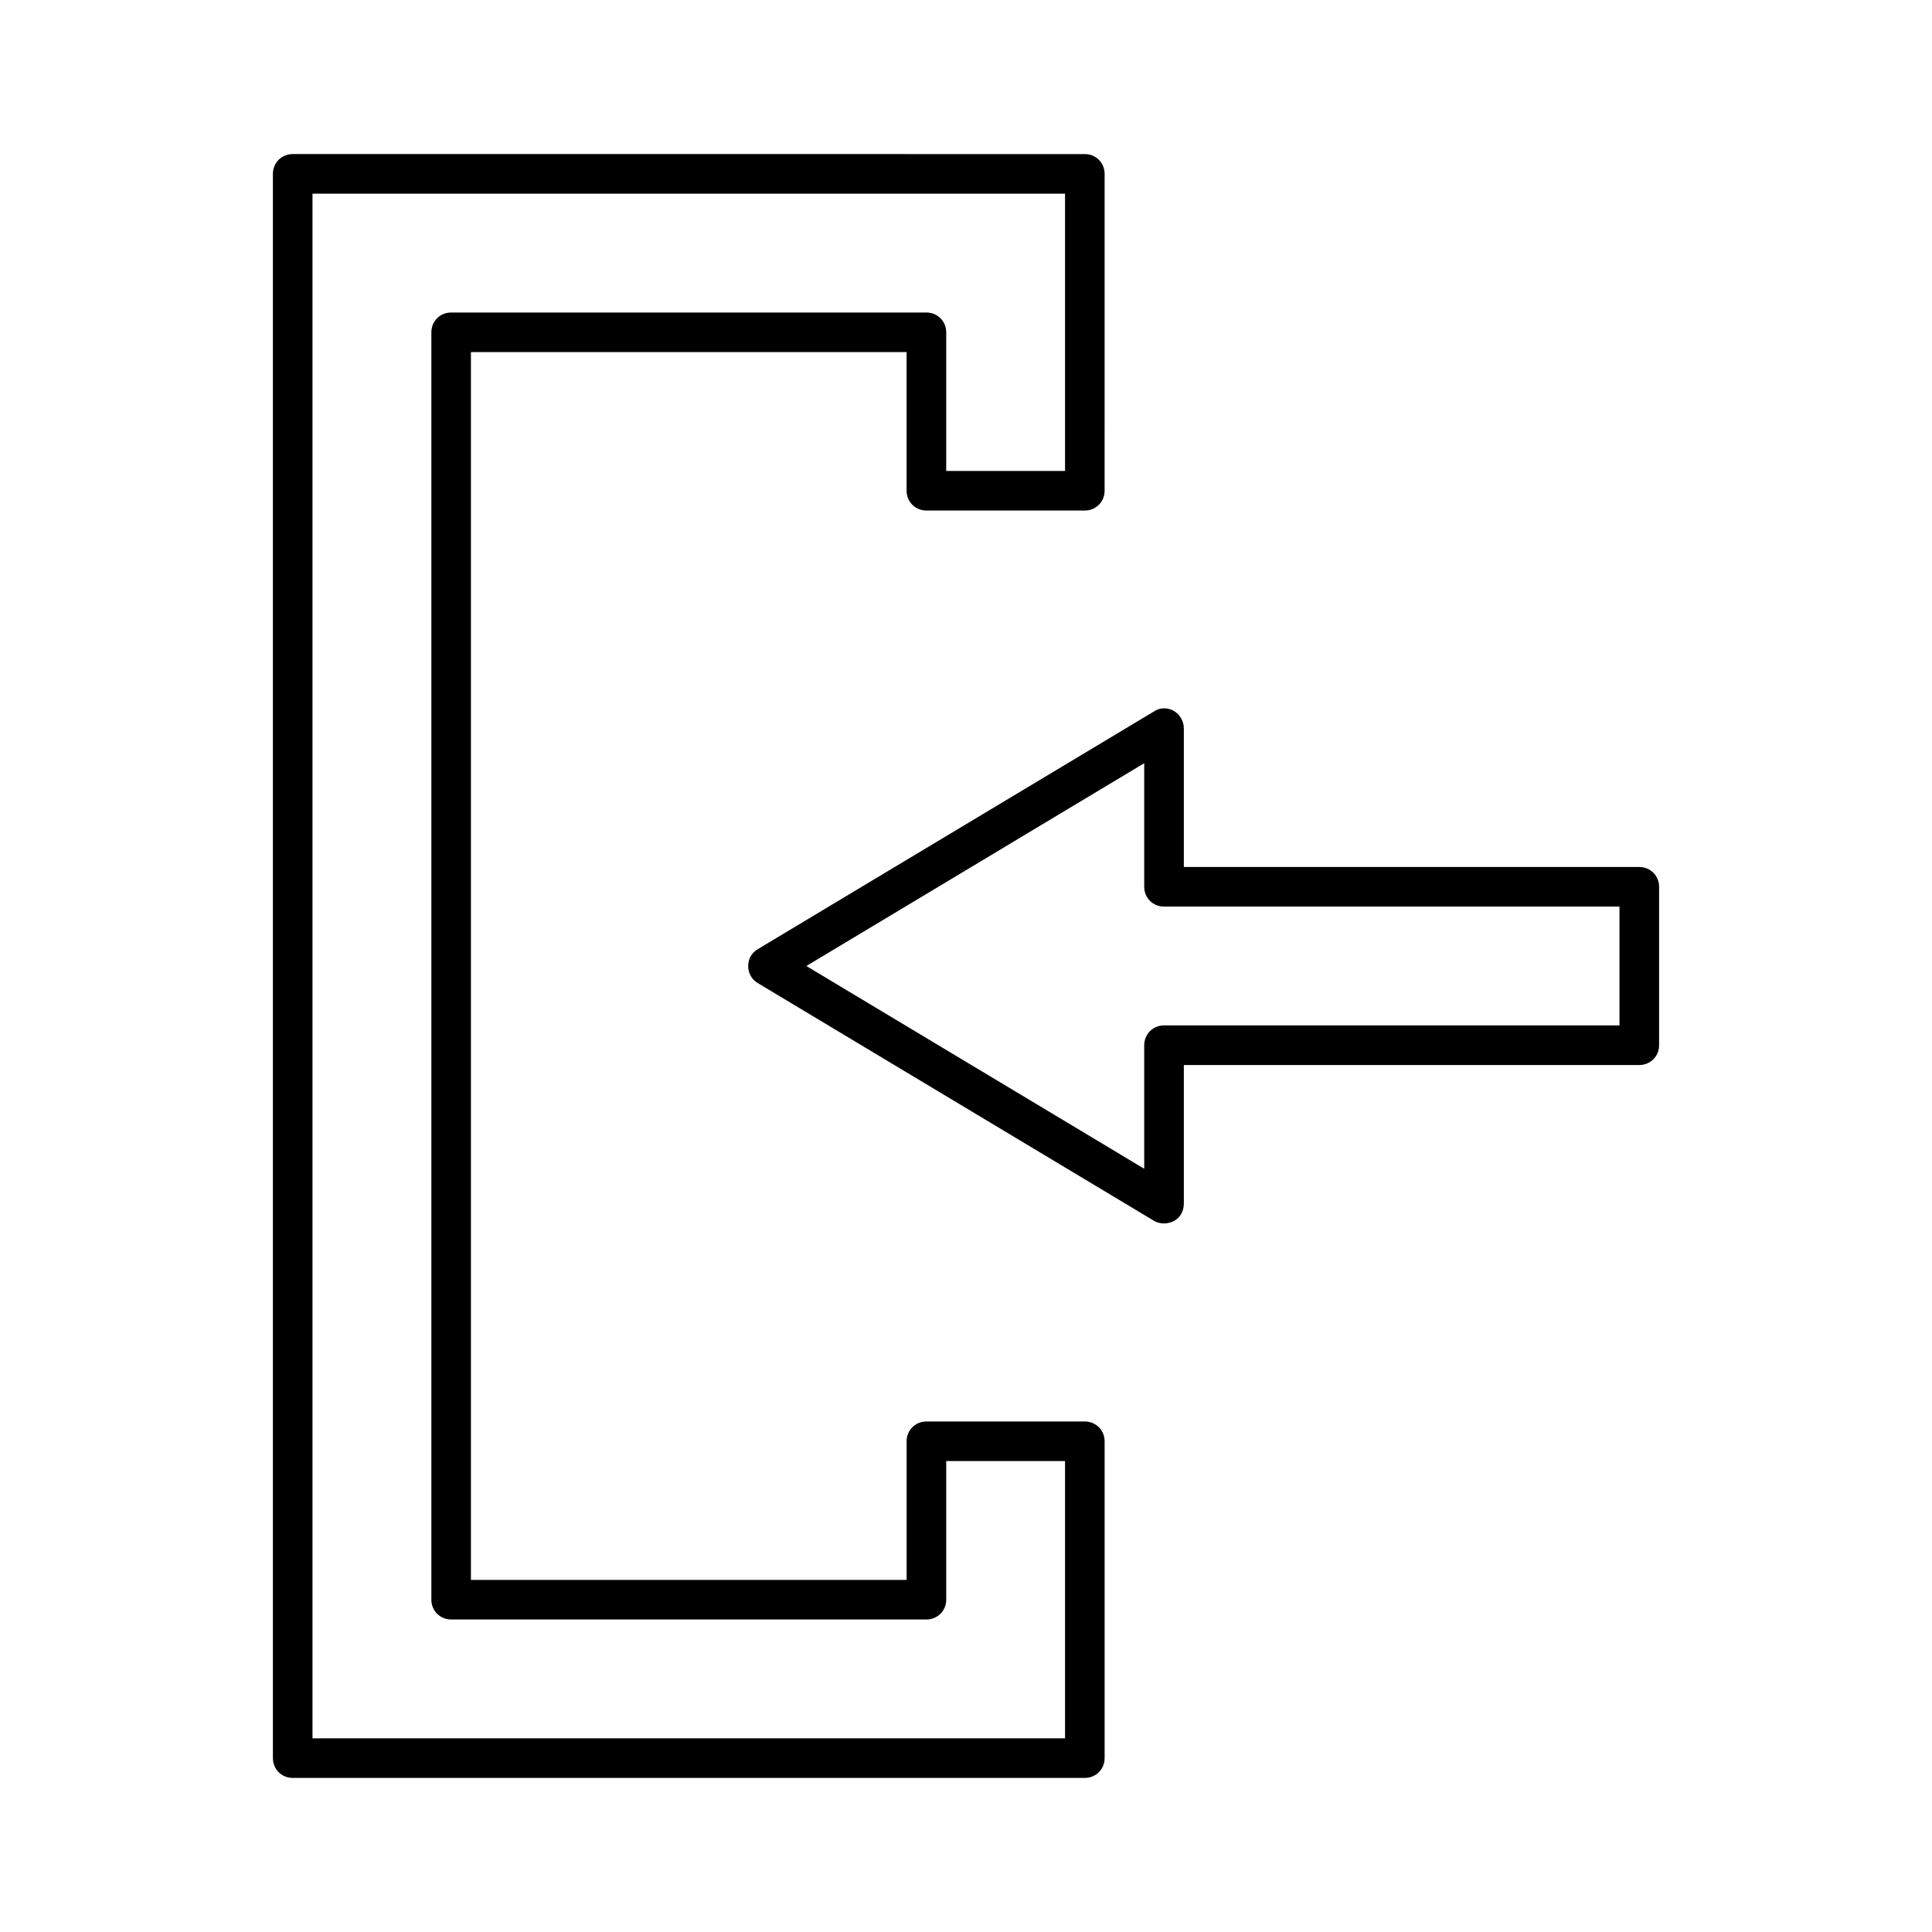
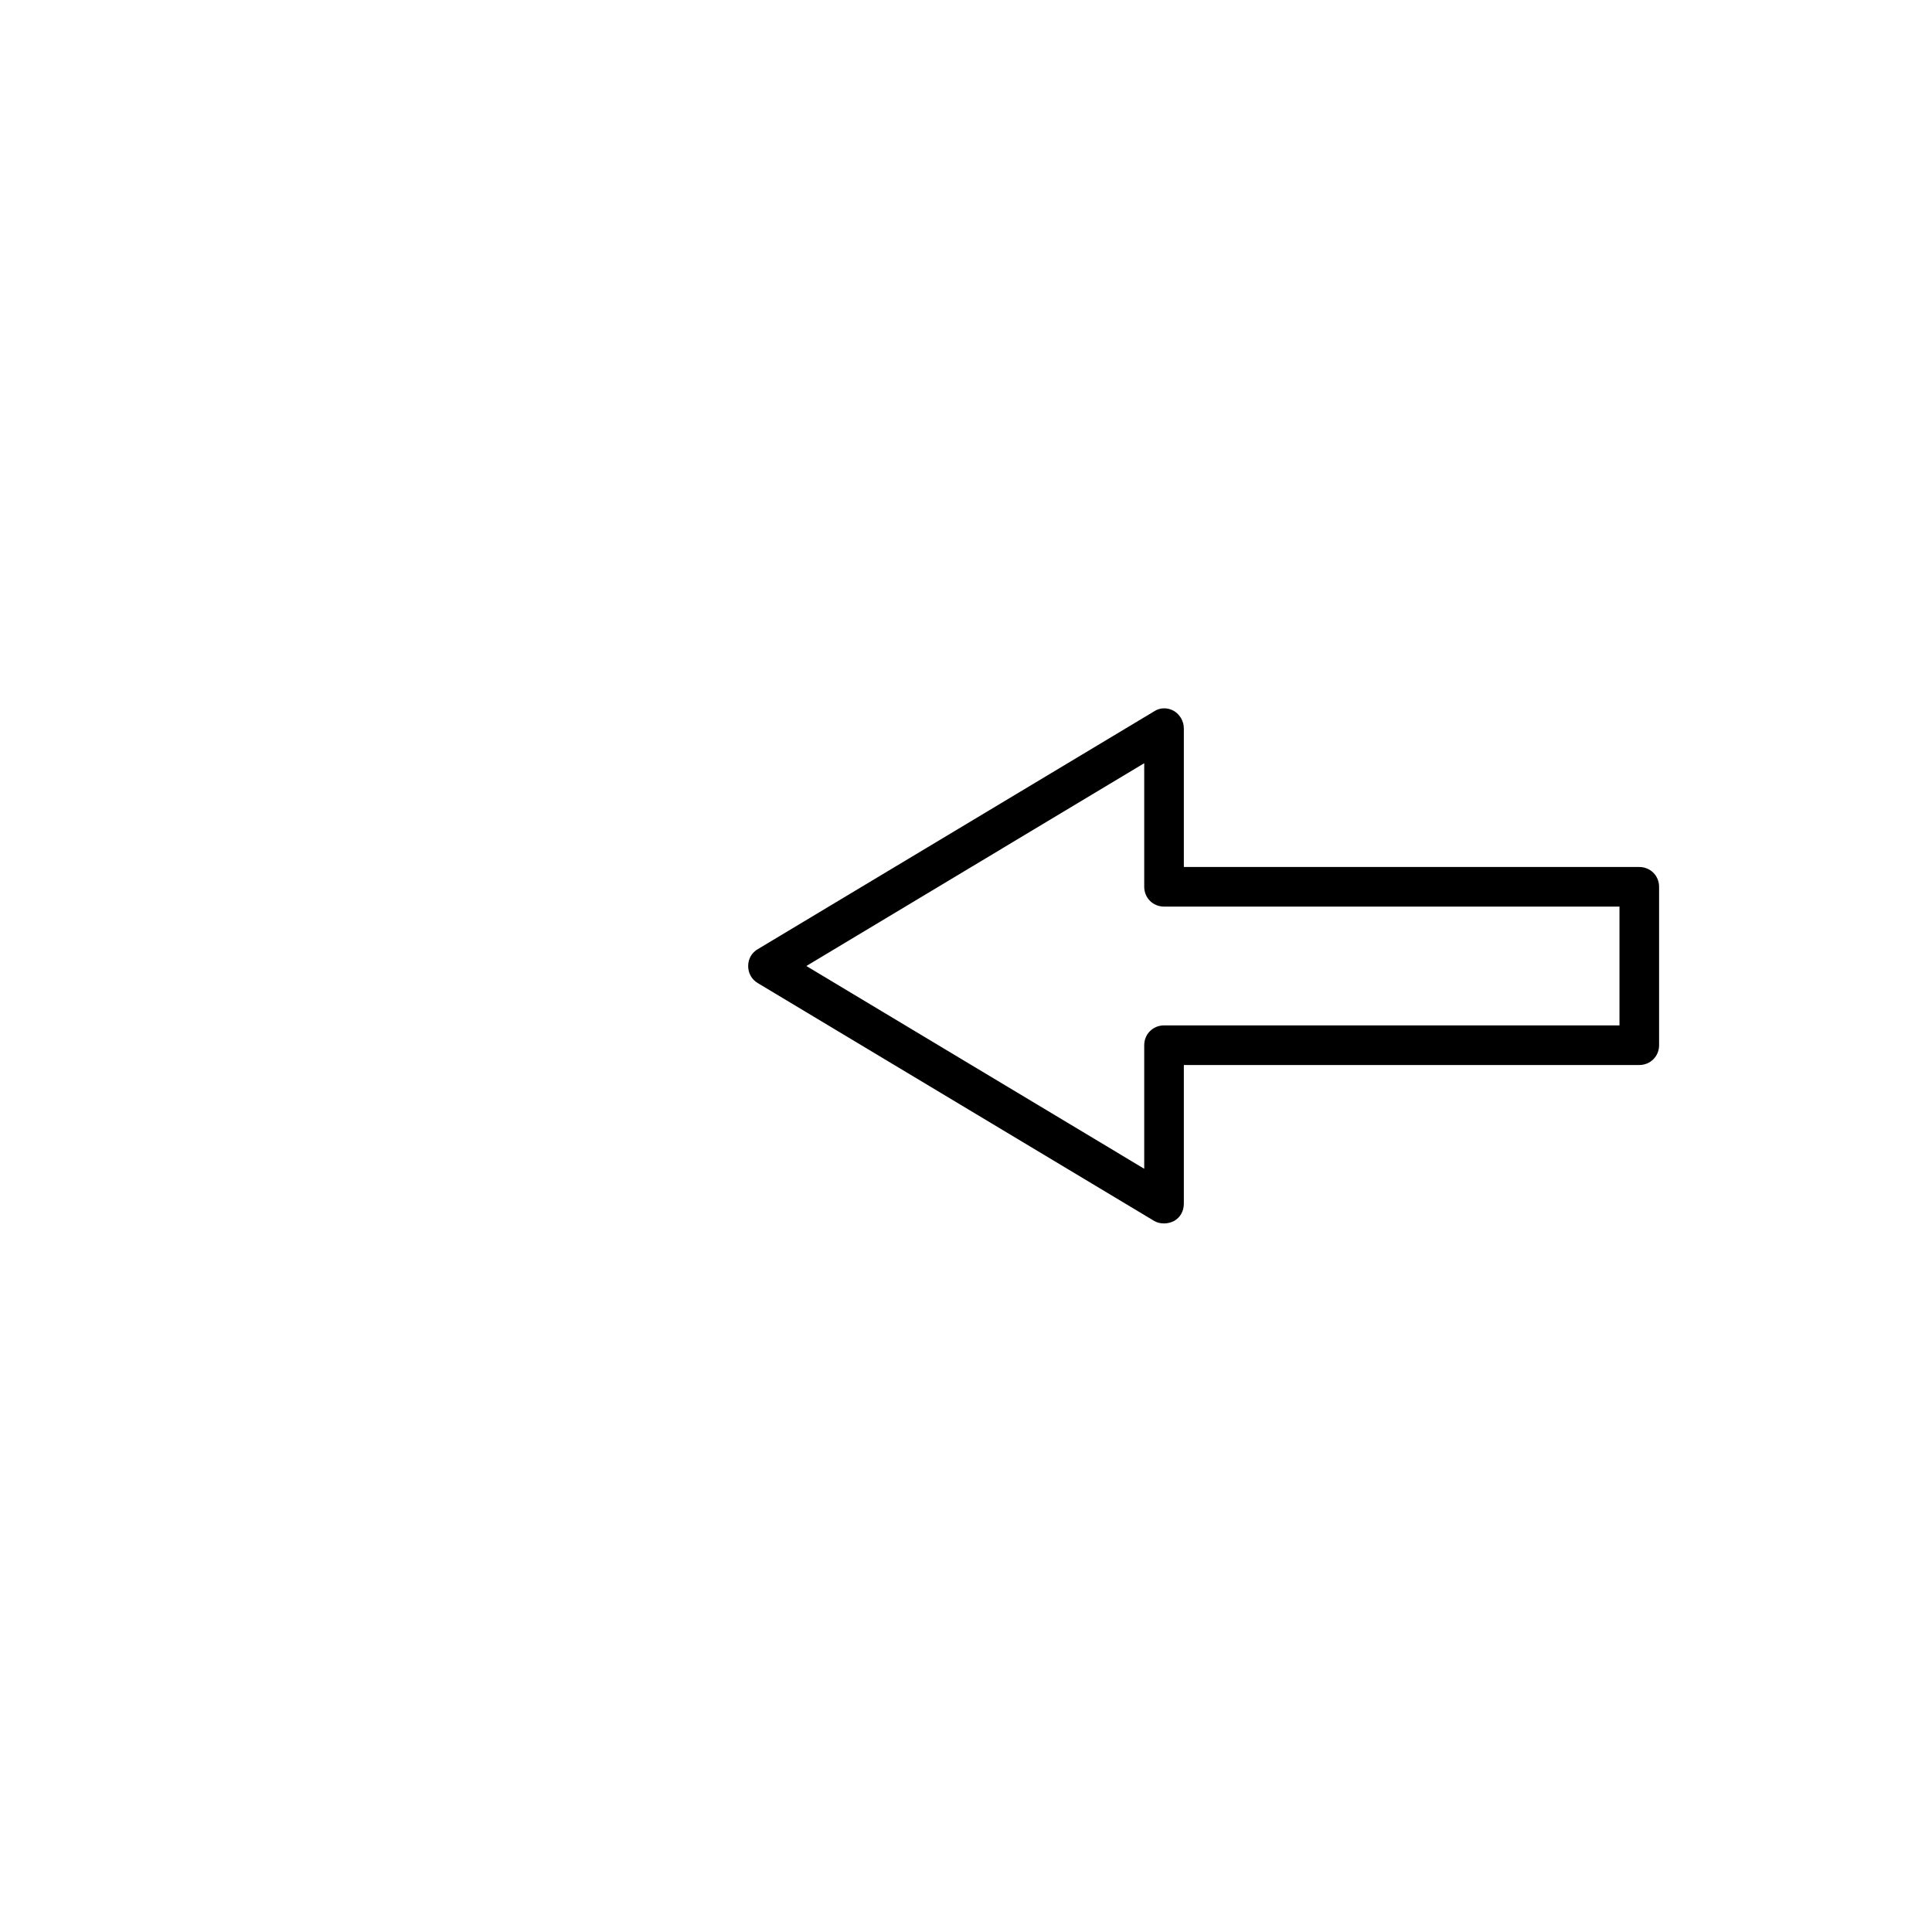
<svg xmlns="http://www.w3.org/2000/svg" fill="#000000" width="800px" height="800px" version="1.1" viewBox="144 144 512 512">
  <g>
-     <path d="m221.57 615.17h209.92c2.938 0 5.246-2.309 5.246-5.246v-83.969c0-2.938-2.309-5.246-5.246-5.246h-41.984c-2.938 0-5.246 2.309-5.246 5.246v36.734h-115.46v-325.38h115.46l-0.004 36.738c0 2.938 2.309 5.246 5.246 5.246h41.984c2.938 0 5.246-2.309 5.246-5.246l0.004-83.969c0-2.938-2.309-5.246-5.246-5.246l-209.92-0.004c-2.938 0-5.25 2.312-5.25 5.25v419.84c0 2.941 2.312 5.25 5.25 5.25zm5.246-419.84h199.43v73.473h-31.488v-36.734c0-2.938-2.309-5.246-5.246-5.246l-125.95-0.004c-2.938 0-5.246 2.309-5.246 5.246v335.87c0 2.938 2.309 5.246 5.246 5.246h125.95c2.938 0 5.246-2.309 5.246-5.246v-36.734h31.488v73.473h-199.43z" />
    <path d="m342.27 400c0 1.891 0.945 3.57 2.519 4.512l104.96 62.977c0.84 0.523 1.785 0.734 2.731 0.734 0.84 0 1.785-0.211 2.625-0.629 1.68-0.945 2.625-2.625 2.625-4.617v-36.734l120.7-0.004c2.938 0 5.246-2.309 5.246-5.246v-41.984c0-2.938-2.309-5.246-5.246-5.246l-120.7-0.004v-36.734c0-1.891-1.051-3.672-2.625-4.617-1.68-0.945-3.672-0.945-5.246 0.105l-104.96 62.977c-1.68 0.941-2.625 2.621-2.625 4.512zm104.96-53.742v32.75c0 2.938 2.309 5.246 5.246 5.246h120.7v31.488h-120.7c-2.938 0-5.246 2.309-5.246 5.246v32.746l-89.535-53.734z" />
  </g>
</svg>